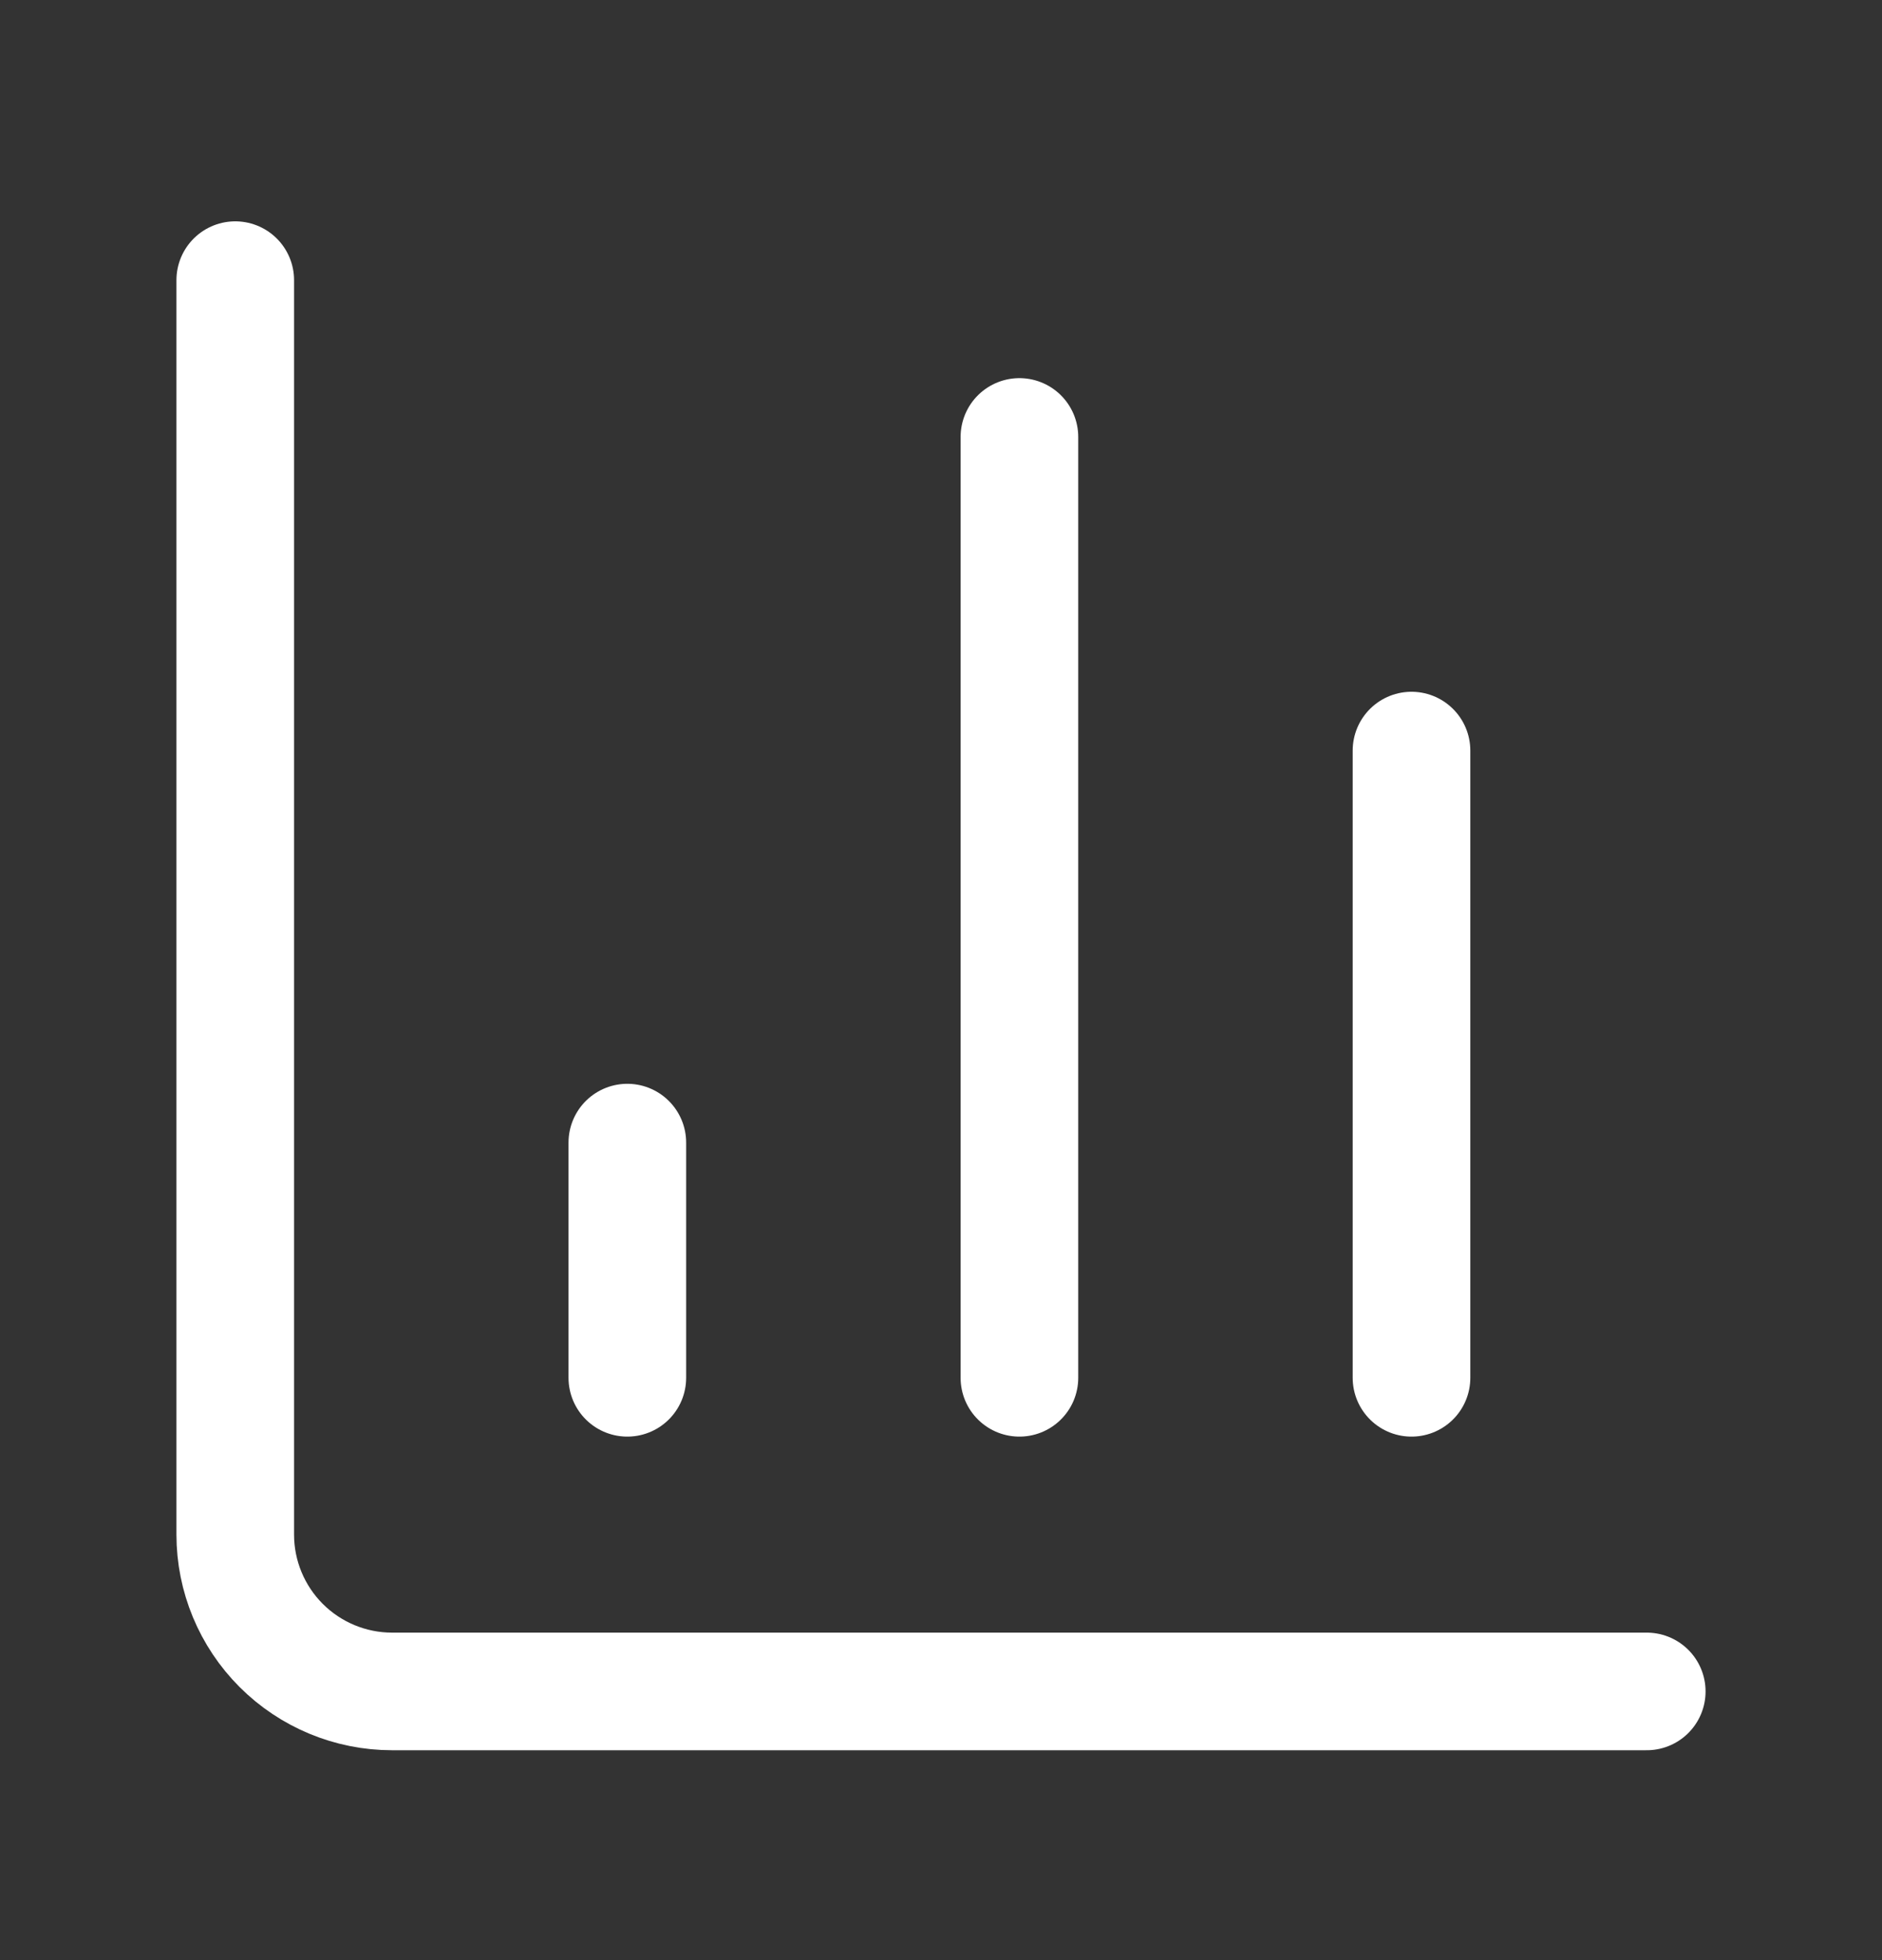
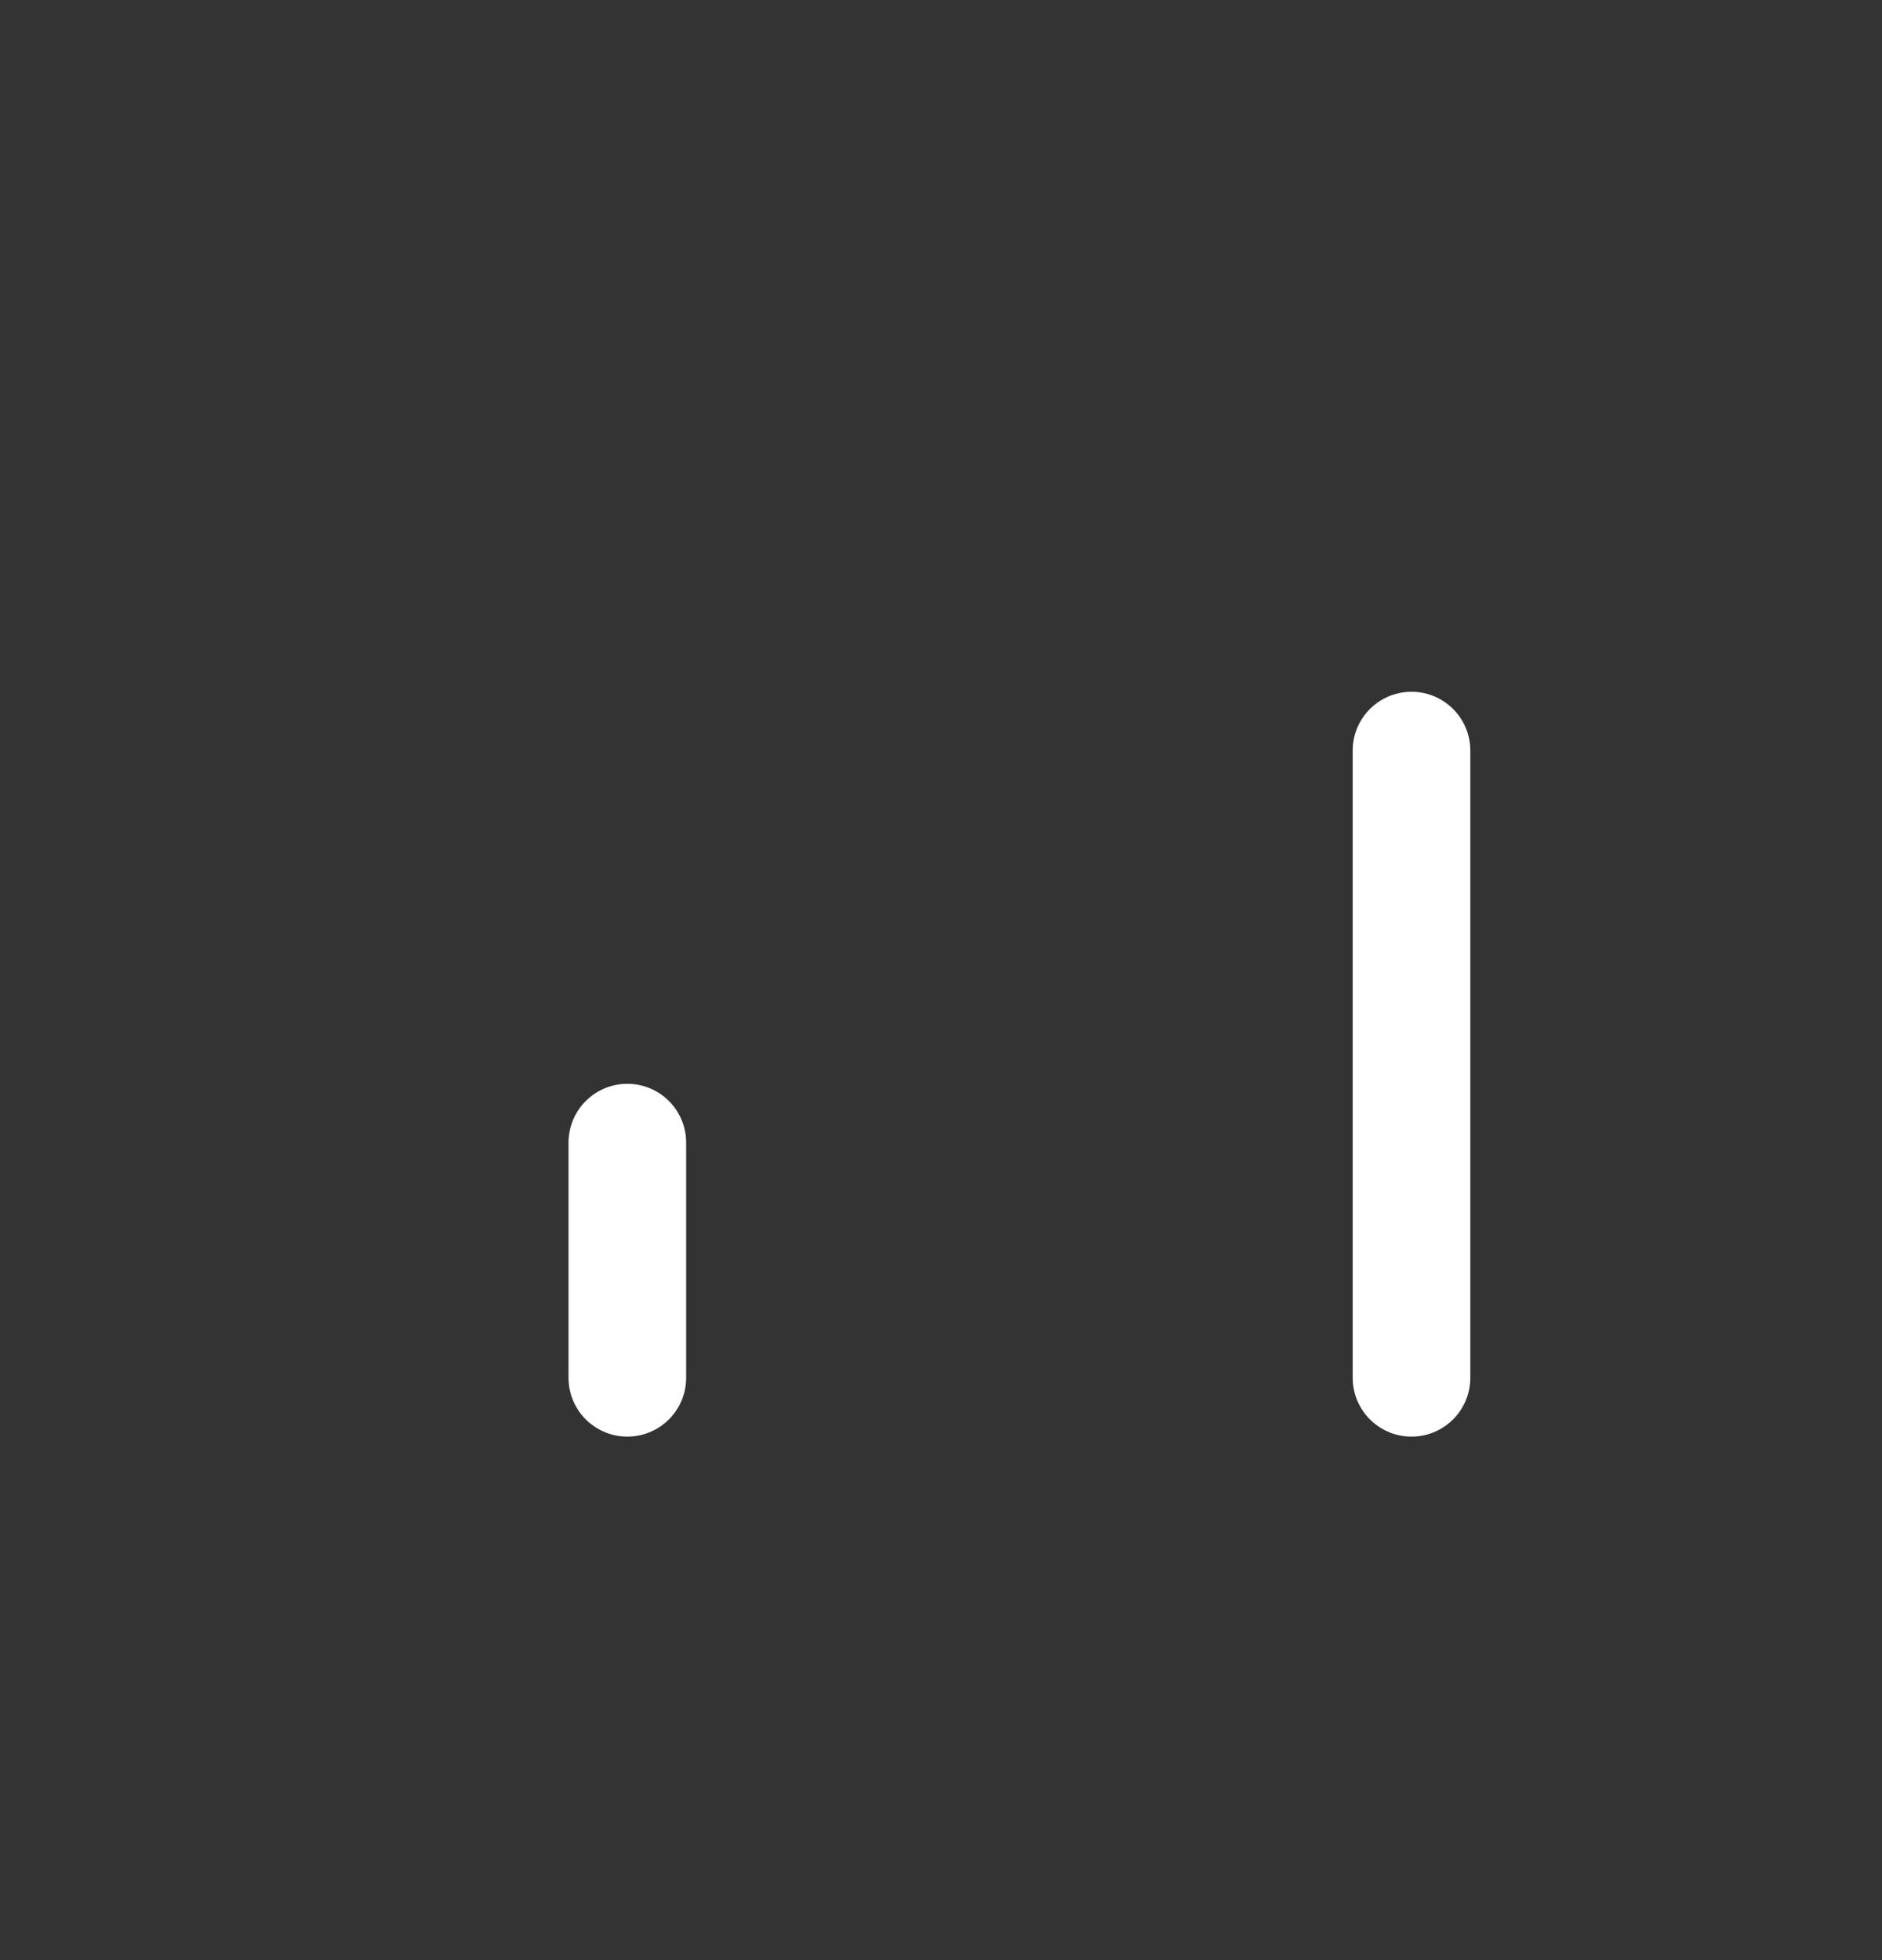
<svg xmlns="http://www.w3.org/2000/svg" width="24" height="25" viewBox="0 0 24 25" fill="none">
  <rect x="0" y="0" width="24" height="25" fill="#333333" stroke="none" />
-   <path d="M3 3.573V19.573C3 20.103 3.211 20.612 3.586 20.987C3.961 21.362 4.47 21.573 5 21.573H21" stroke="white" stroke-width="1.5" stroke-linecap="round" stroke-linejoin="round" />
  <path d="M18 17.573V9.573" stroke="white" stroke-width="1.5" stroke-linecap="round" stroke-linejoin="round" />
-   <path d="M13 17.573V5.573" stroke="white" stroke-width="1.5" stroke-linecap="round" stroke-linejoin="round" />
  <path d="M8 17.573V14.573" stroke="white" stroke-width="1.5" stroke-linecap="round" stroke-linejoin="round" />
</svg>